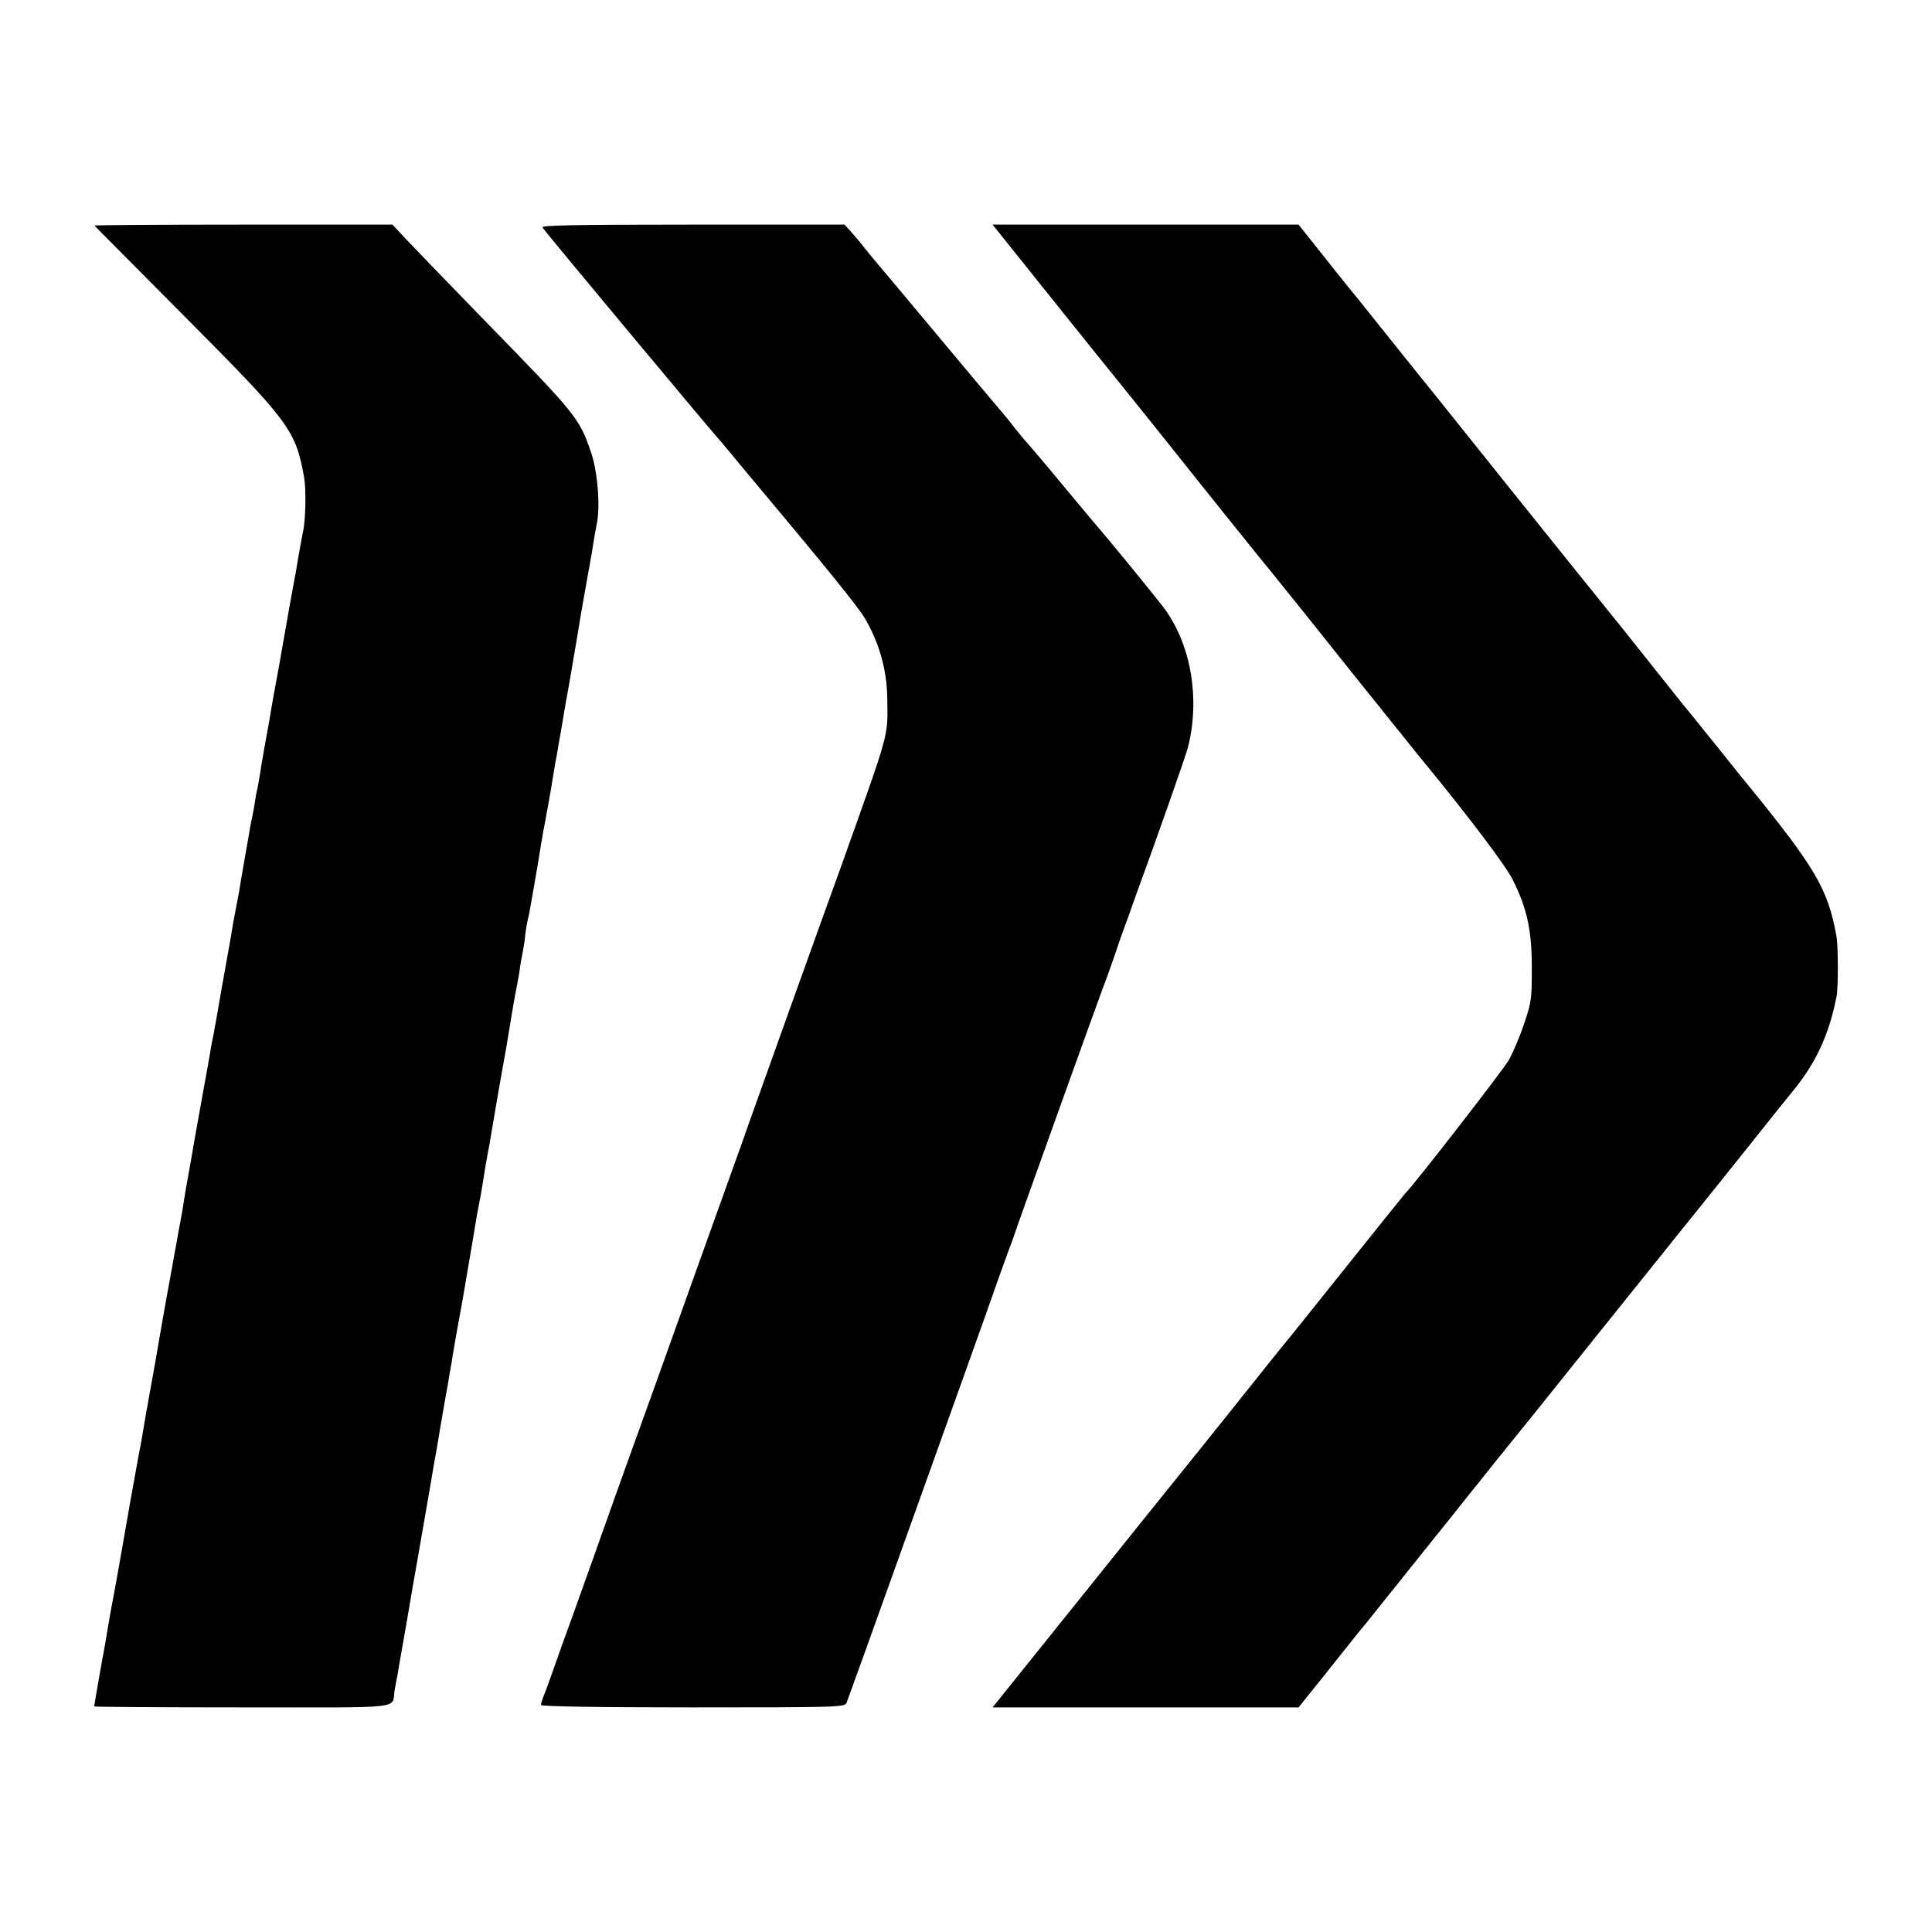
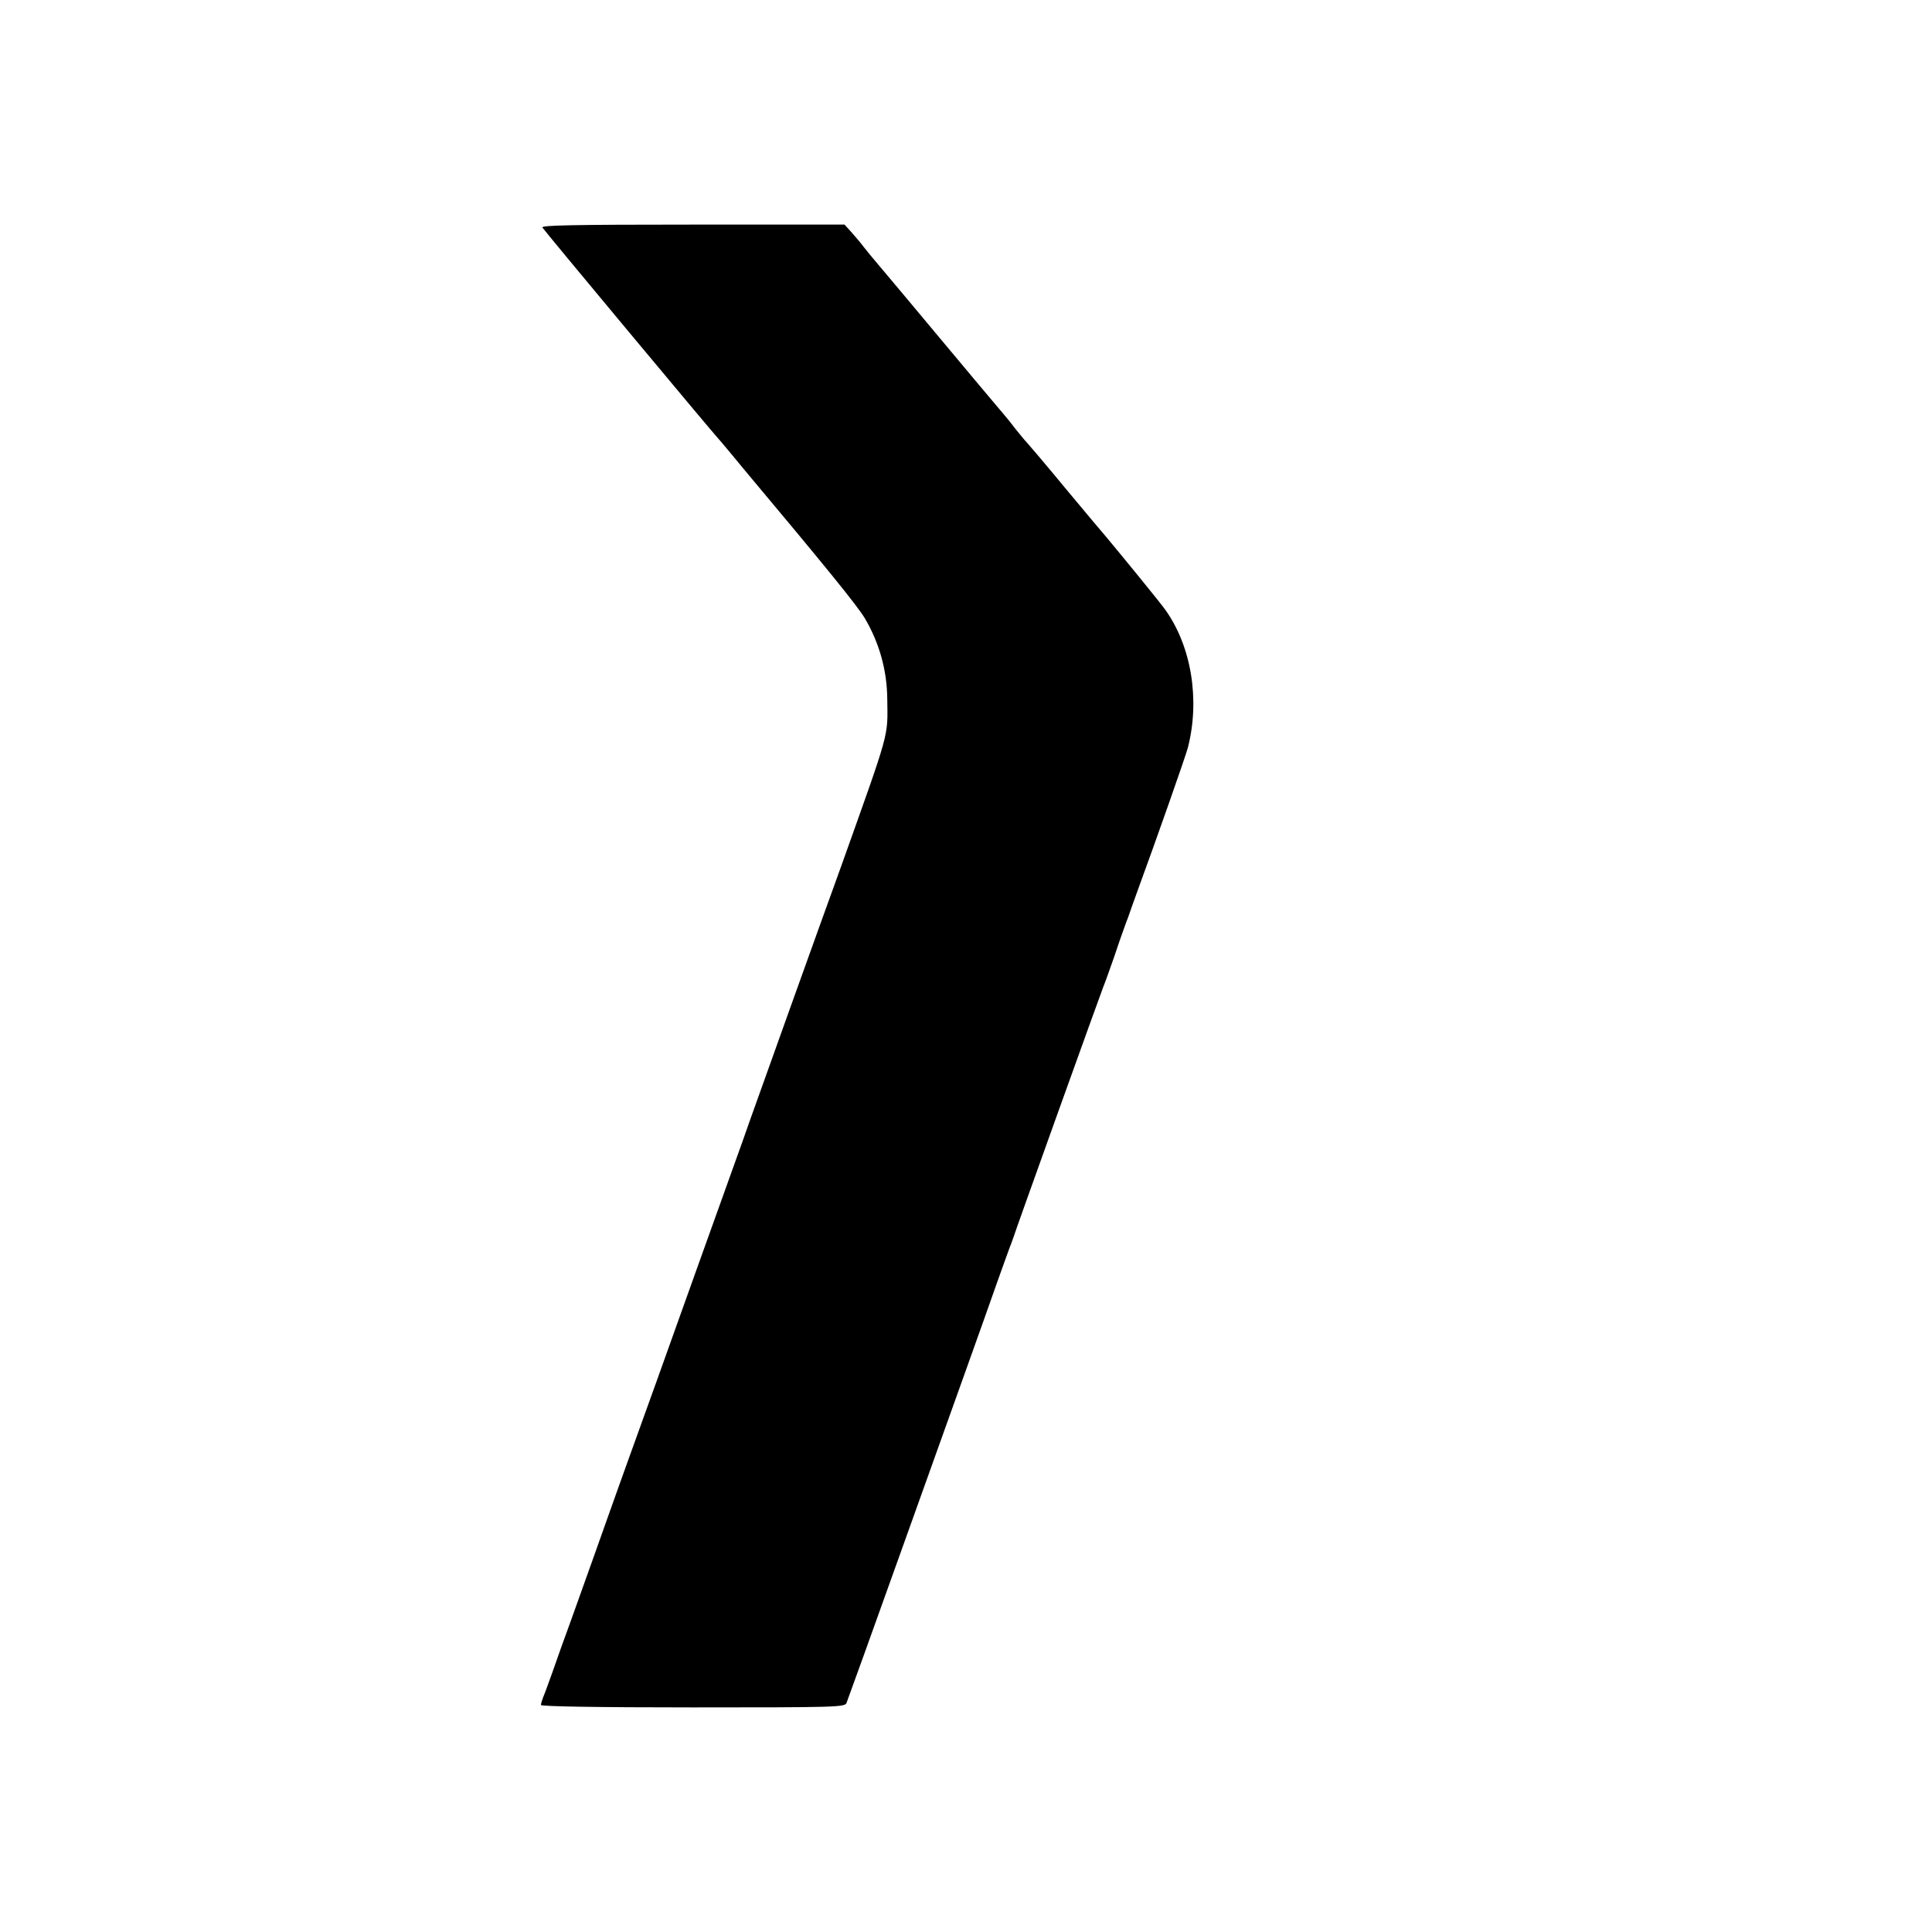
<svg xmlns="http://www.w3.org/2000/svg" version="1.0" width="800pt" height="800pt" viewBox="0 0 800 800" preserveAspectRatio="xMidYMid meet">
  <g transform="translate(0,800) scale(0.1,-0.1)" fill="#000000" stroke="none">
-     <path d="M391 7066 c2 -3 171 -172 375 -378 433 -435 458 -469 493 -663 9 -49 7 -176 -4 -225 -5 -24 -7 -36 -22 -120 -3 -19 -7 -44 -9 -55 -3 -11 -13 -72 -25 -135 -11 -63 -31 -176 -44 -250 -14 -74 -27 -148 -30 -165 -3 -16 -7 -43 -10 -60 -3 -16 -12 -66 -20 -110 -8 -44 -17 -98 -20 -120 -4 -22 -8 -47 -10 -55 -3 -8 -7 -33 -10 -55 -4 -22 -8 -47 -10 -55 -2 -8 -7 -31 -10 -50 -3 -19 -12 -71 -20 -115 -8 -44 -16 -93 -19 -110 -2 -16 -9 -55 -15 -85 -6 -30 -13 -68 -16 -85 -3 -16 -7 -43 -10 -60 -29 -159 -49 -275 -61 -345 -3 -14 -7 -36 -9 -50 -3 -14 -8 -38 -11 -55 -2 -16 -20 -115 -39 -220 -19 -104 -37 -206 -40 -225 -3 -19 -10 -57 -15 -85 -9 -49 -13 -71 -25 -149 -4 -21 -9 -48 -11 -60 -2 -11 -7 -36 -10 -55 -3 -18 -8 -43 -10 -55 -2 -11 -7 -37 -10 -56 -4 -19 -8 -44 -10 -55 -19 -101 -44 -247 -49 -275 -3 -19 -12 -71 -20 -115 -8 -44 -17 -93 -20 -110 -2 -16 -7 -39 -9 -50 -2 -11 -7 -40 -11 -65 -4 -25 -9 -54 -11 -65 -6 -27 -33 -179 -44 -240 -31 -179 -66 -377 -84 -470 -2 -11 -7 -40 -11 -65 -4 -25 -9 -54 -11 -65 -7 -33 -44 -247 -44 -251 0 -2 276 -4 614 -4 686 0 617 -8 630 70 3 19 8 46 11 59 2 13 20 117 40 230 19 113 37 217 40 231 9 53 64 367 69 400 3 19 8 45 10 56 2 12 7 38 10 58 3 19 12 73 20 118 8 46 17 99 21 118 3 19 7 46 10 60 3 14 7 41 10 60 3 19 12 71 20 115 8 44 17 94 20 110 10 57 36 210 41 240 5 33 15 88 20 120 2 11 9 46 15 78 5 32 12 70 14 85 2 15 8 52 14 82 6 30 13 69 15 85 9 55 43 252 62 355 2 14 11 66 19 115 8 50 17 101 20 115 12 62 15 77 19 110 3 19 8 46 11 60 3 14 8 45 10 70 3 25 8 52 10 60 3 8 12 56 20 105 9 50 18 104 21 120 3 17 7 41 9 55 2 14 6 41 10 60 3 19 7 42 9 50 2 8 6 31 9 50 4 19 9 49 12 65 3 17 10 57 15 90 5 33 12 71 15 85 2 14 11 66 20 115 8 50 17 102 20 118 3 15 7 39 10 55 4 24 37 213 50 296 3 17 10 58 16 91 6 33 13 71 15 85 3 14 7 36 9 50 3 14 8 43 11 65 3 22 10 58 14 80 17 73 5 223 -23 303 -50 143 -54 149 -455 560 -139 143 -279 288 -310 321 l-57 61 -619 0 c-341 0 -617 -2 -615 -4z" />
    <path d="M2246 7058 c8 -14 713 -859 723 -868 3 -3 26 -30 51 -60 25 -30 53 -64 62 -75 337 -402 467 -562 499 -615 60 -102 92 -215 93 -335 2 -161 13 -120 -192 -695 -39 -107 -132 -366 -207 -575 -75 -209 -151 -423 -170 -475 -18 -52 -43 -122 -55 -155 -12 -33 -86 -240 -165 -460 -141 -395 -209 -584 -287 -800 -22 -60 -52 -146 -68 -190 -37 -106 -107 -300 -164 -460 -26 -71 -61 -168 -77 -215 -17 -47 -34 -95 -40 -108 -5 -13 -9 -27 -9 -32 0 -6 237 -10 629 -10 590 0 629 1 636 18 13 34 95 262 240 667 81 226 192 536 247 690 55 154 120 336 144 405 25 69 47 132 51 140 3 8 7 20 9 25 6 22 365 1021 373 1040 5 11 26 70 47 130 20 61 42 121 47 135 6 14 11 30 13 35 2 6 16 46 32 90 80 218 202 565 211 600 50 197 15 417 -93 569 -17 25 -178 222 -244 301 -10 11 -87 103 -172 205 -84 102 -157 187 -160 190 -4 3 -24 28 -46 55 -21 28 -51 64 -65 80 -15 17 -122 145 -239 285 -117 140 -233 279 -258 308 -25 29 -54 65 -66 80 -11 15 -34 42 -50 60 l-29 32 -629 0 c-501 0 -628 -3 -622 -12z" />
-     <path d="M4371 6744 c144 -180 270 -336 280 -348 9 -11 75 -93 146 -182 234 -294 444 -555 463 -577 10 -12 152 -188 314 -392 163 -203 311 -388 329 -409 178 -217 331 -419 361 -479 60 -120 79 -211 79 -367 0 -125 -2 -142 -32 -229 -17 -52 -46 -119 -63 -150 -24 -42 -398 -524 -428 -551 -3 -3 -113 -140 -245 -305 -132 -165 -247 -309 -257 -320 -9 -11 -114 -141 -232 -290 -119 -148 -222 -277 -229 -285 -7 -8 -178 -221 -380 -473 l-367 -457 634 0 633 0 114 142 c63 79 121 152 129 162 8 10 27 33 41 50 14 17 110 137 213 266 104 129 201 251 216 270 16 19 61 76 100 125 40 50 80 99 89 110 9 11 163 202 341 425 179 223 331 412 337 420 7 8 110 137 229 285 118 149 223 279 232 290 99 118 156 240 187 400 7 37 7 209 -1 250 -35 194 -86 281 -371 631 -18 21 -75 93 -128 159 -53 66 -104 129 -113 140 -10 11 -87 108 -172 215 -85 107 -157 197 -160 200 -3 3 -187 232 -410 510 -222 278 -410 512 -417 520 -6 8 -62 78 -124 155 -61 77 -121 151 -133 165 -11 14 -61 76 -110 138 l-89 112 -634 0 -633 0 261 -326z" />
  </g>
</svg>